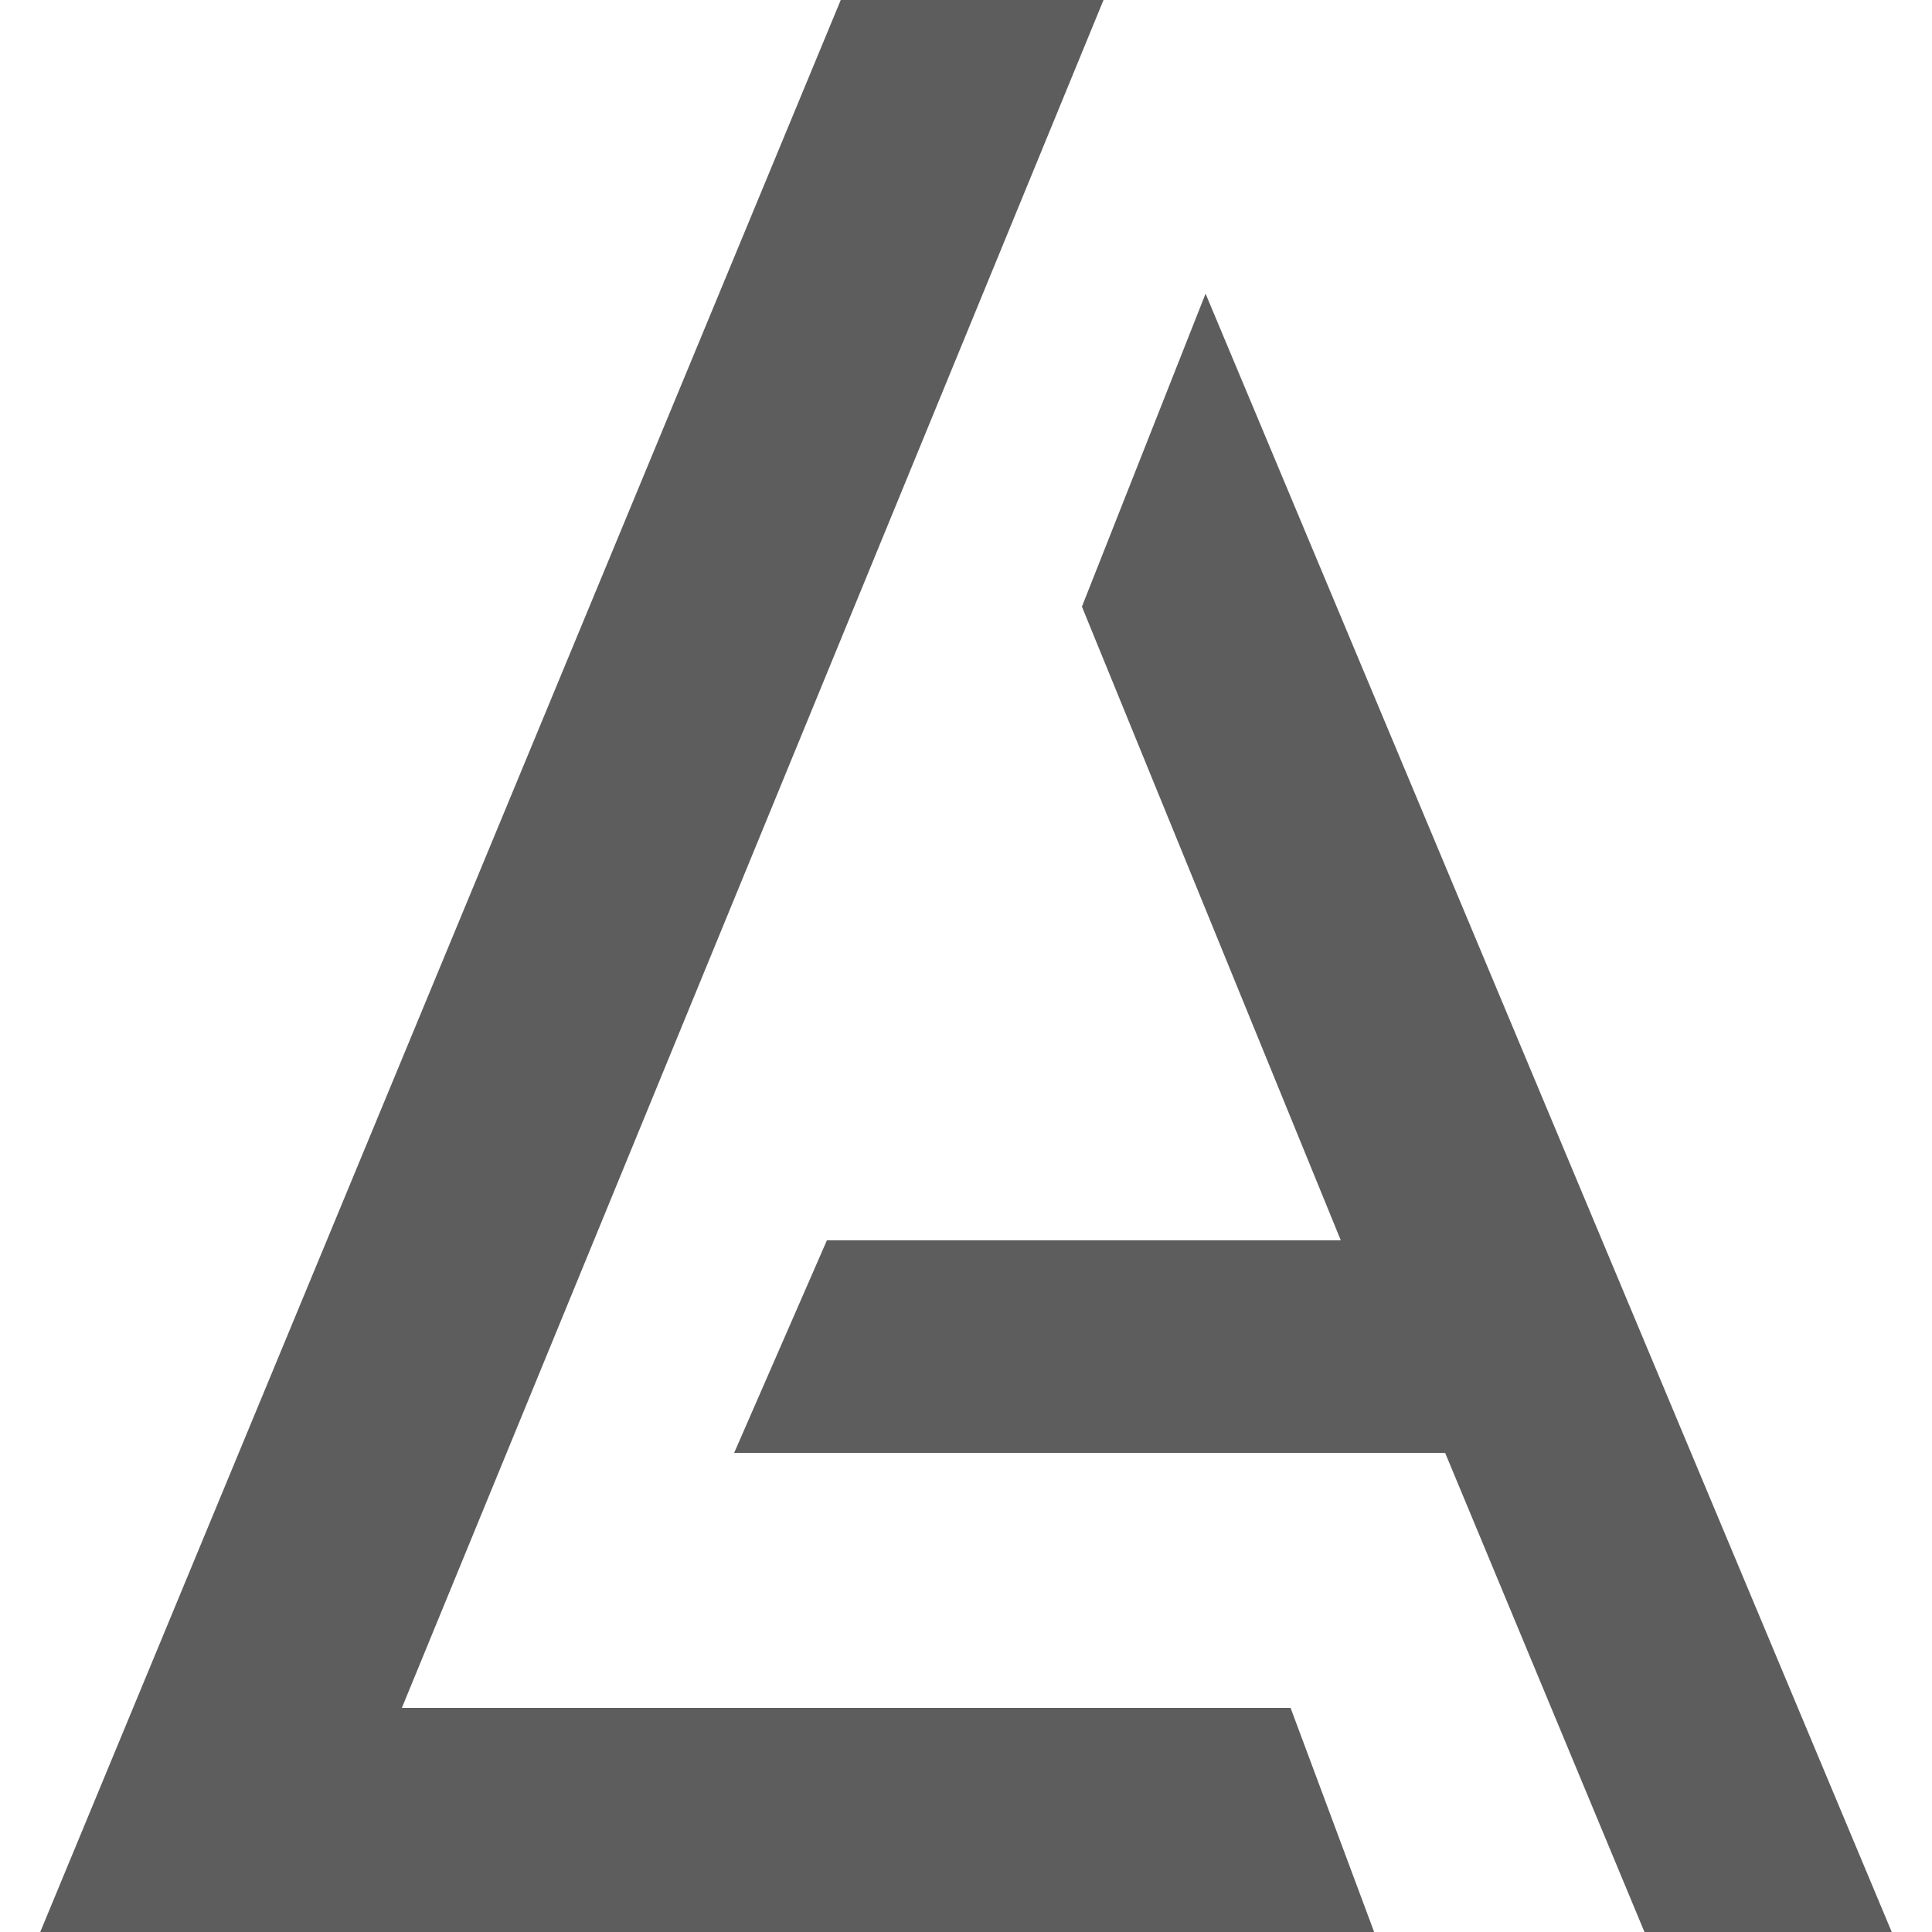
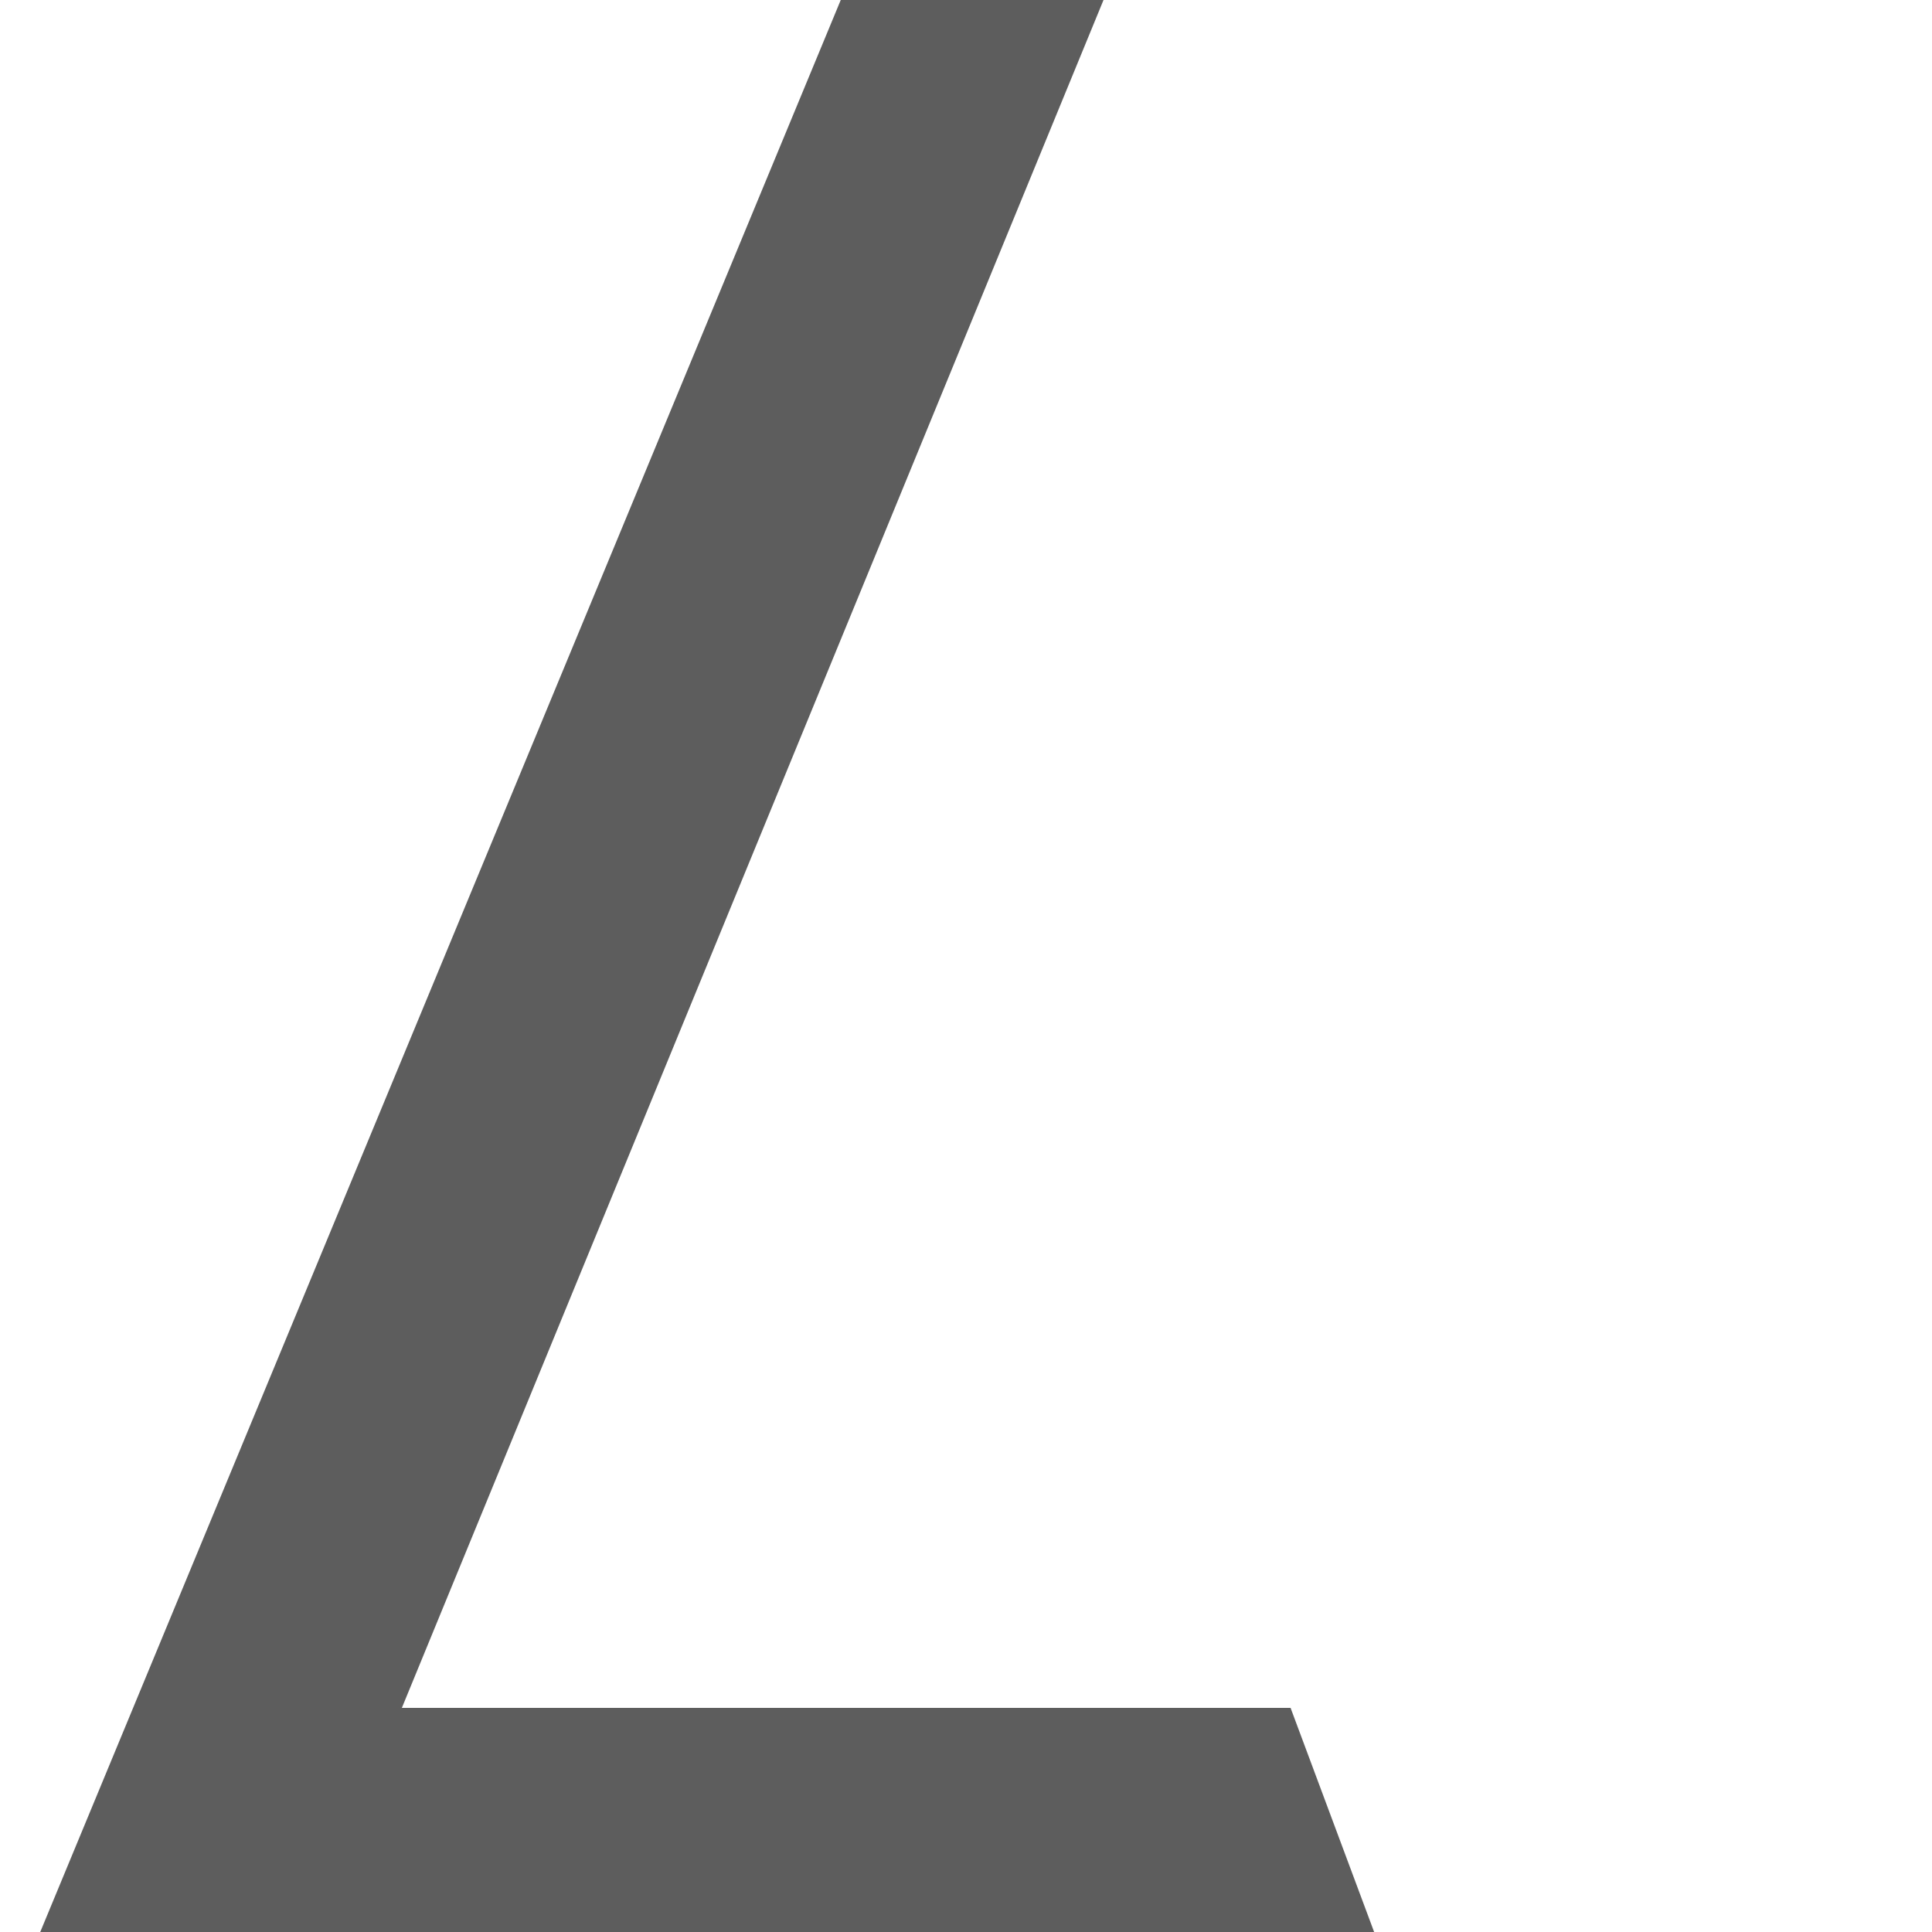
<svg xmlns="http://www.w3.org/2000/svg" version="1.1" id="Layer_1" x="0px" y="0px" viewBox="-280 372 50 50" style="enable-background:new -280 372 50 50;" xml:space="preserve">
  <style type="text/css">
	.st0{fill:#5D5D5D;}
</style>
  <g id="XMLID_33_">
-     <polygon id="XMLID_1_" class="st0" points="-252,387.7 -248.8,379.6 -231,422.1 -237.4,422.1 -242.6,409.6 -261,409.6    -258.6,404.1 -245.3,404.1  " />
    <polygon id="XMLID_2_" class="st0" points="-246.6,416.2 -244.4,422.1 -279,422.1 -258.2,371.9 -251.4,371.9 -269.6,416.2  " />
  </g>
</svg>